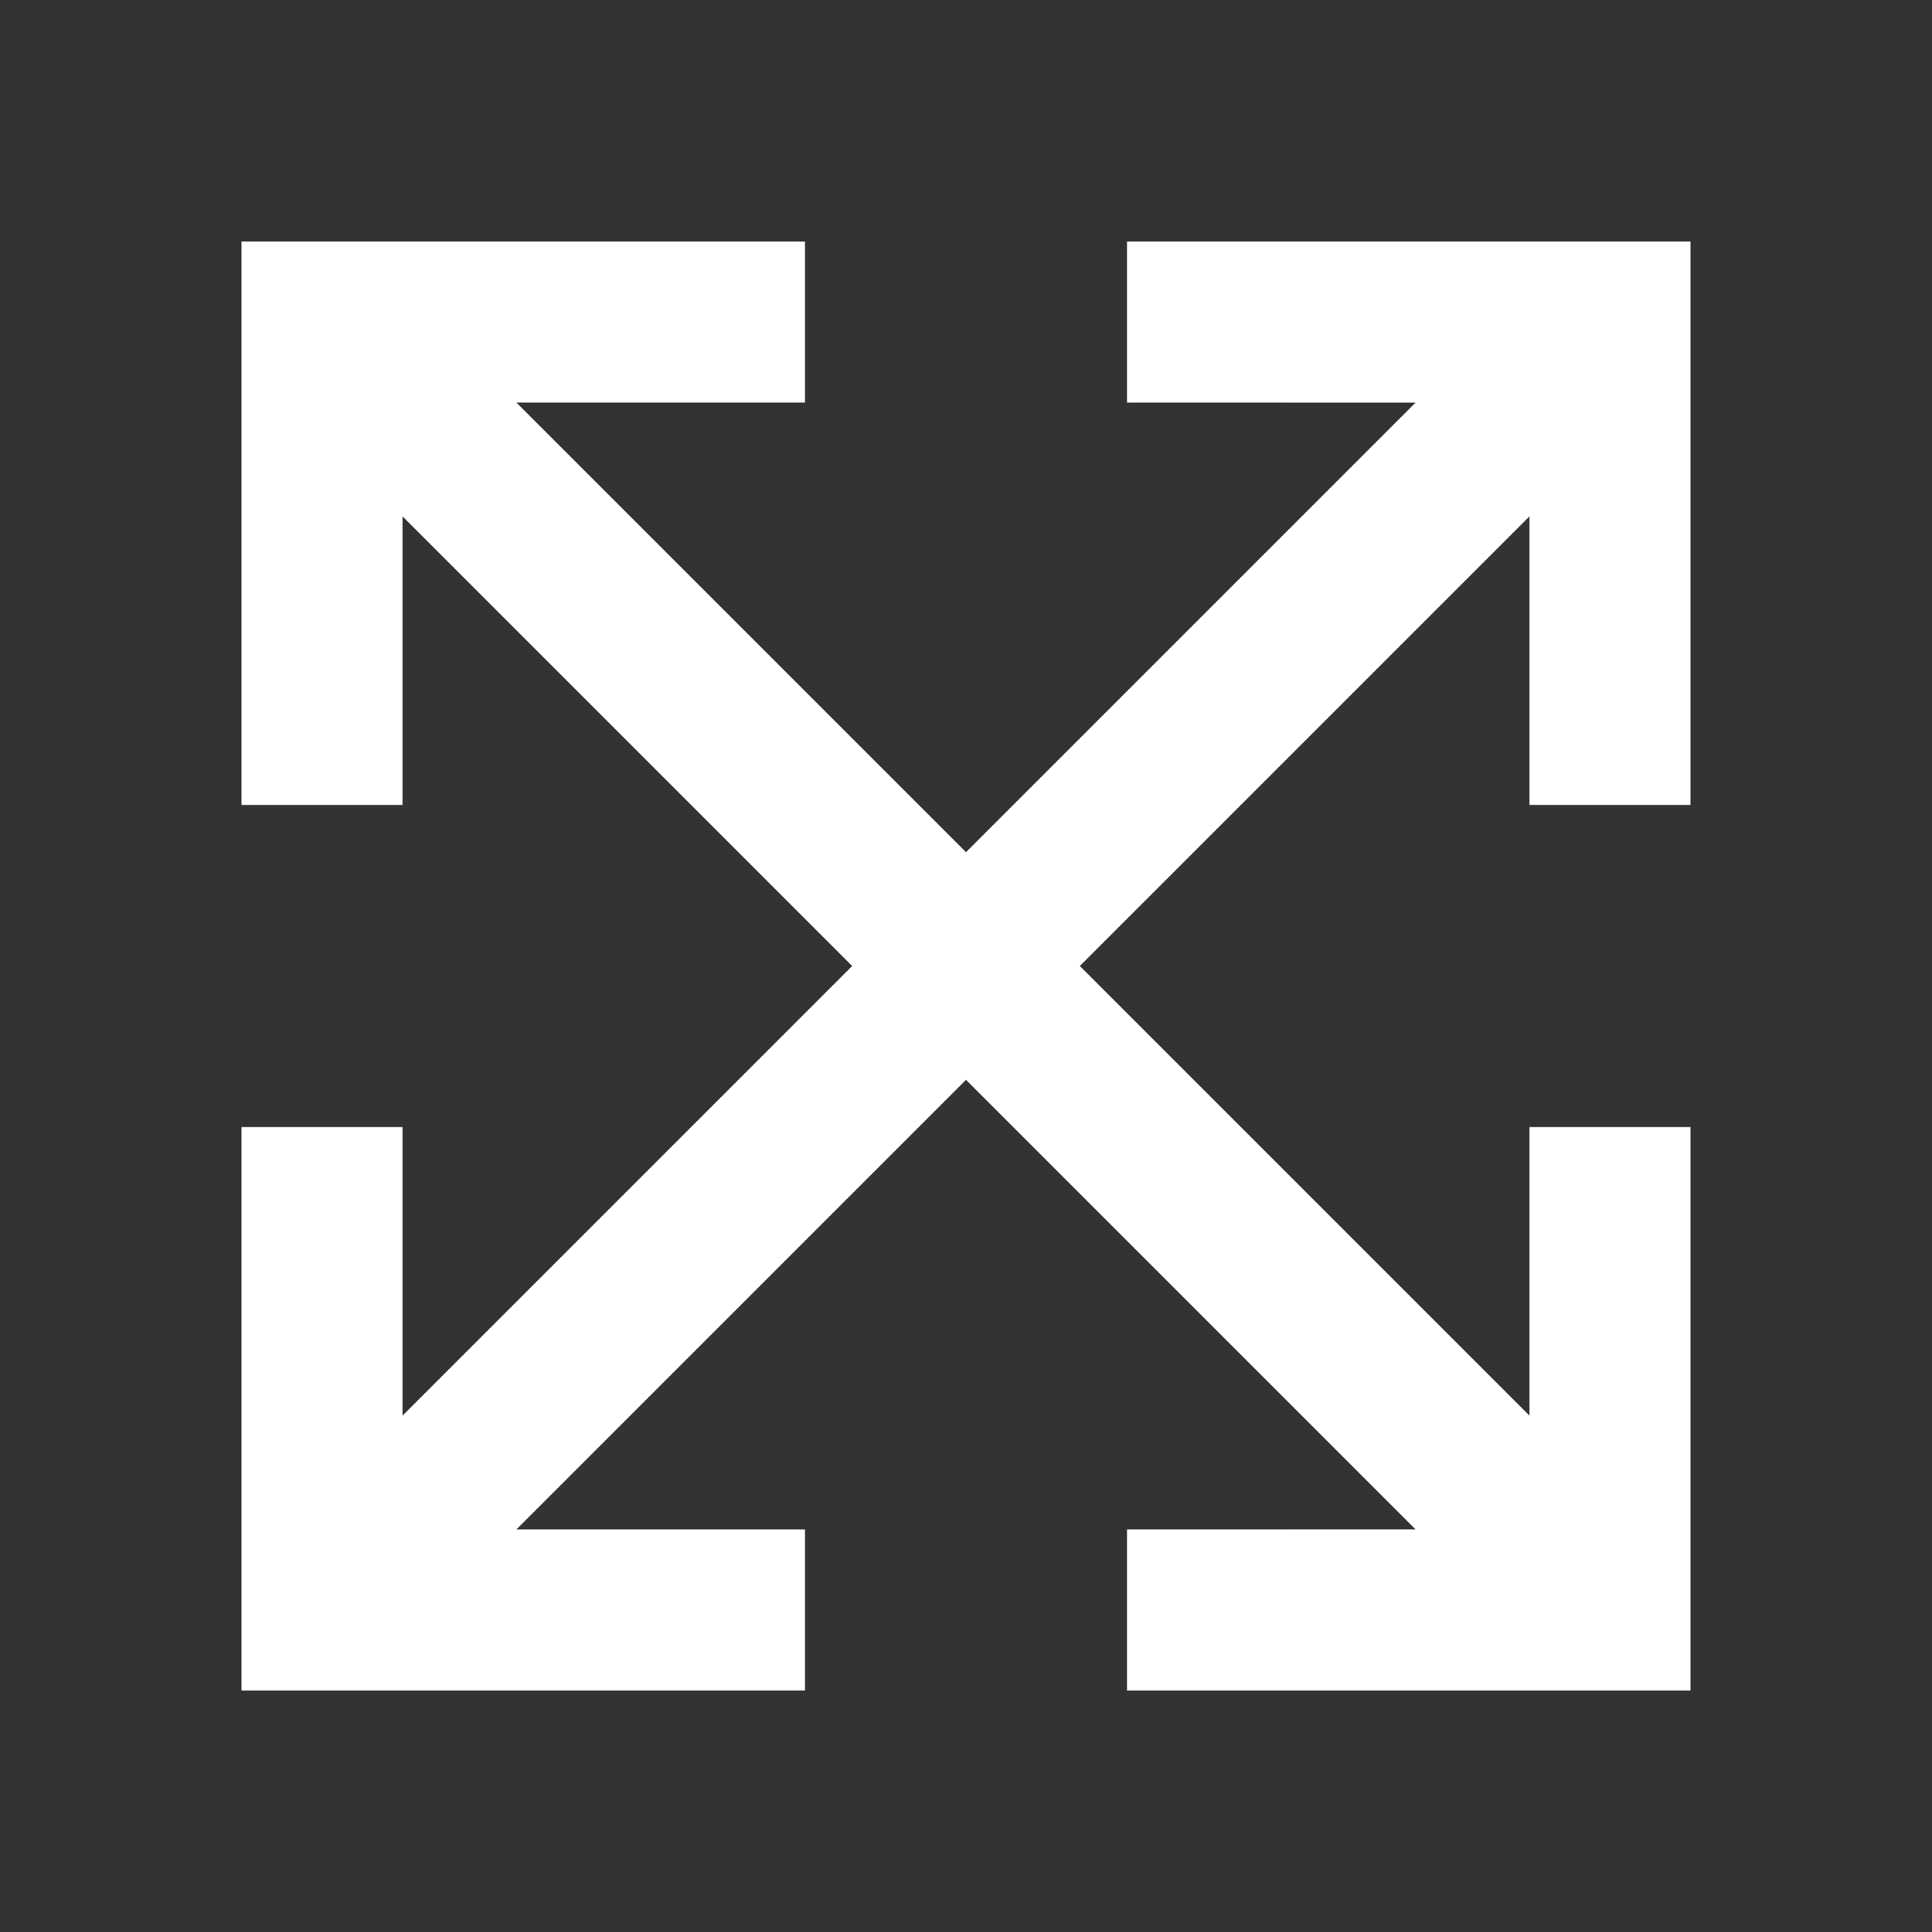
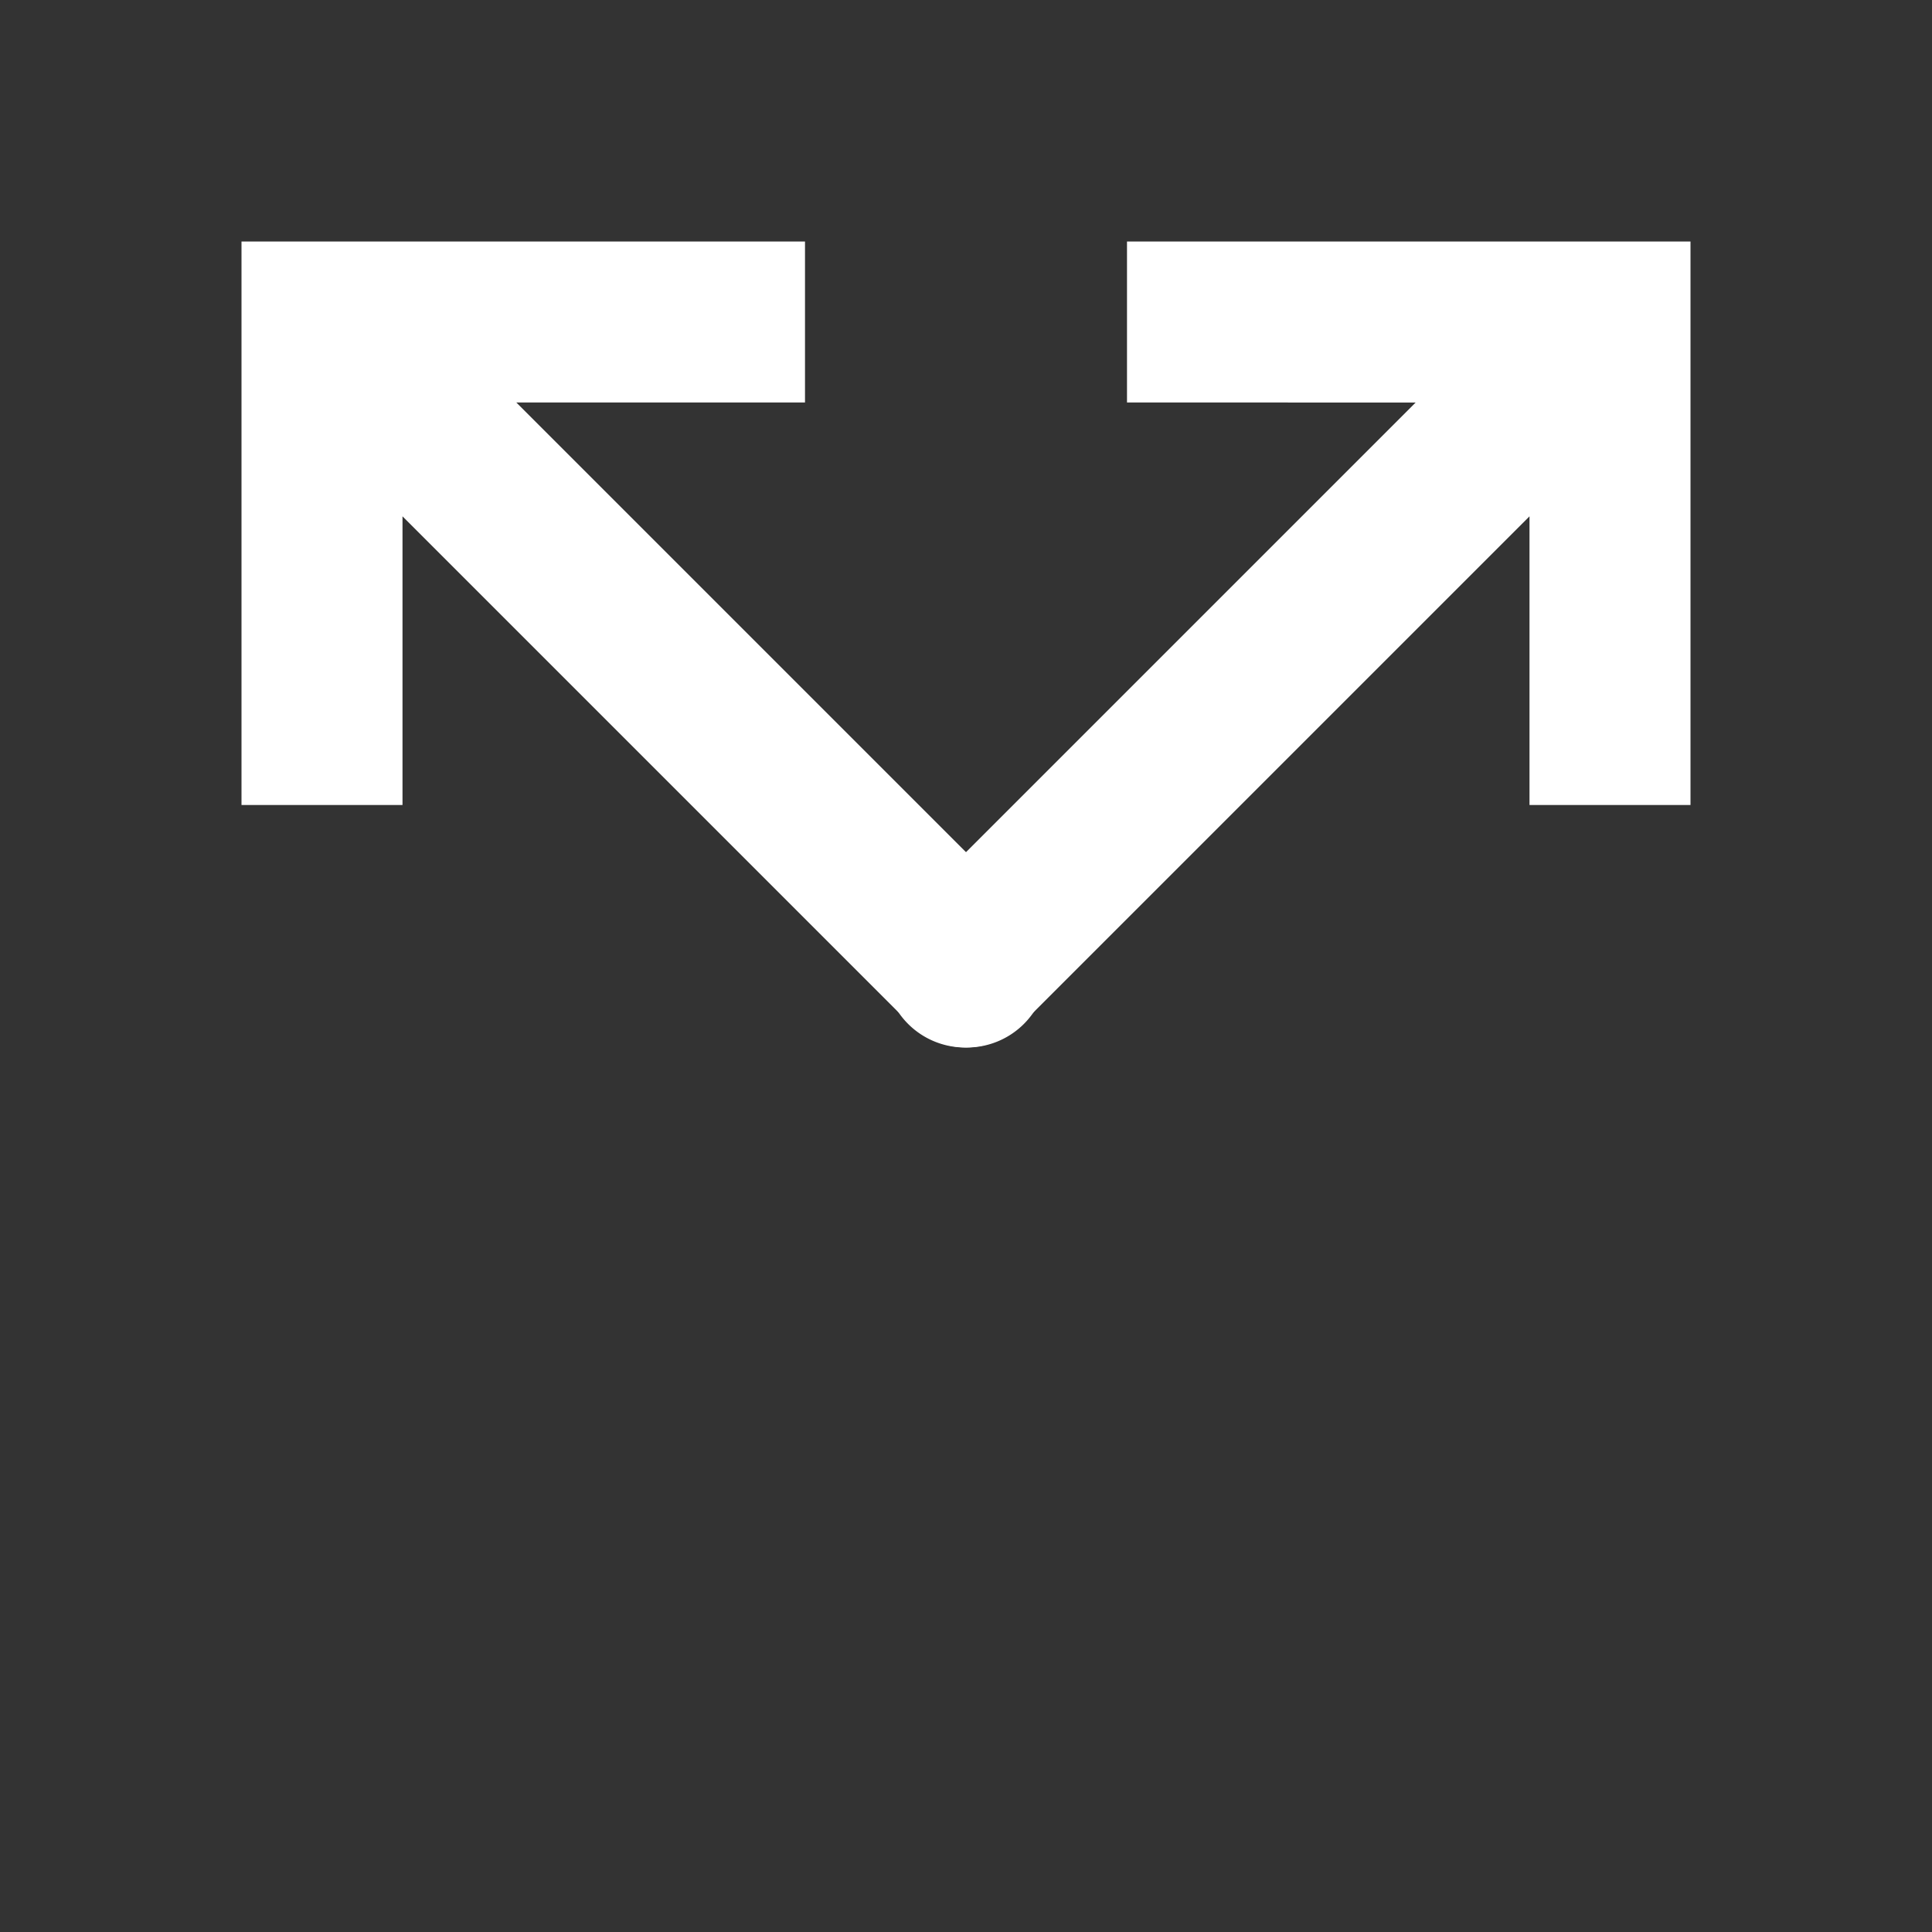
<svg xmlns="http://www.w3.org/2000/svg" width="48" height="48" fill="none" viewBox="0 0 48 48">
  <rect x="0" y="0" width="48" height="48" fill="#333333" stroke="none" />
  <path fill="#fff" d="M8 8V6H6v2h2Zm14.586 17.414a2 2 0 1 0 2.828-2.828l-2.828 2.828ZM10 20V8H6v12h4ZM8 10h12V6H8v4Zm-1.414-.586 16 16 2.828-2.828-16-16-2.828 2.828Z" />
-   <path fill="#fff" d="M8 40v2H6v-2h2Zm14.586-17.414a2 2 0 1 1 2.828 2.828l-2.828-2.828ZM10 28v12H6V28h4ZM8 38h12v4H8v-4Zm-1.414.586 16-16 2.828 2.828-16 16-2.828-2.828Z" />
  <path fill="#fff" d="M40 8V6h2v2h-2ZM25.414 25.414a2 2 0 1 1-2.828-2.828l2.828 2.828ZM38 20V8h4v12h-4Zm2-10H28V6h12v4Zm1.414-.586-16 16-2.828-2.828 16-16 2.828 2.828Z" />
-   <path fill="#fff" d="M40 40v2h2v-2h-2ZM25.414 22.586a2 2 0 1 0-2.828 2.828l2.828-2.828ZM38 28v12h4V28h-4Zm2 10H28v4h12v-4Zm1.414.586-16-16-2.828 2.828 16 16 2.828-2.828Z" />
</svg>